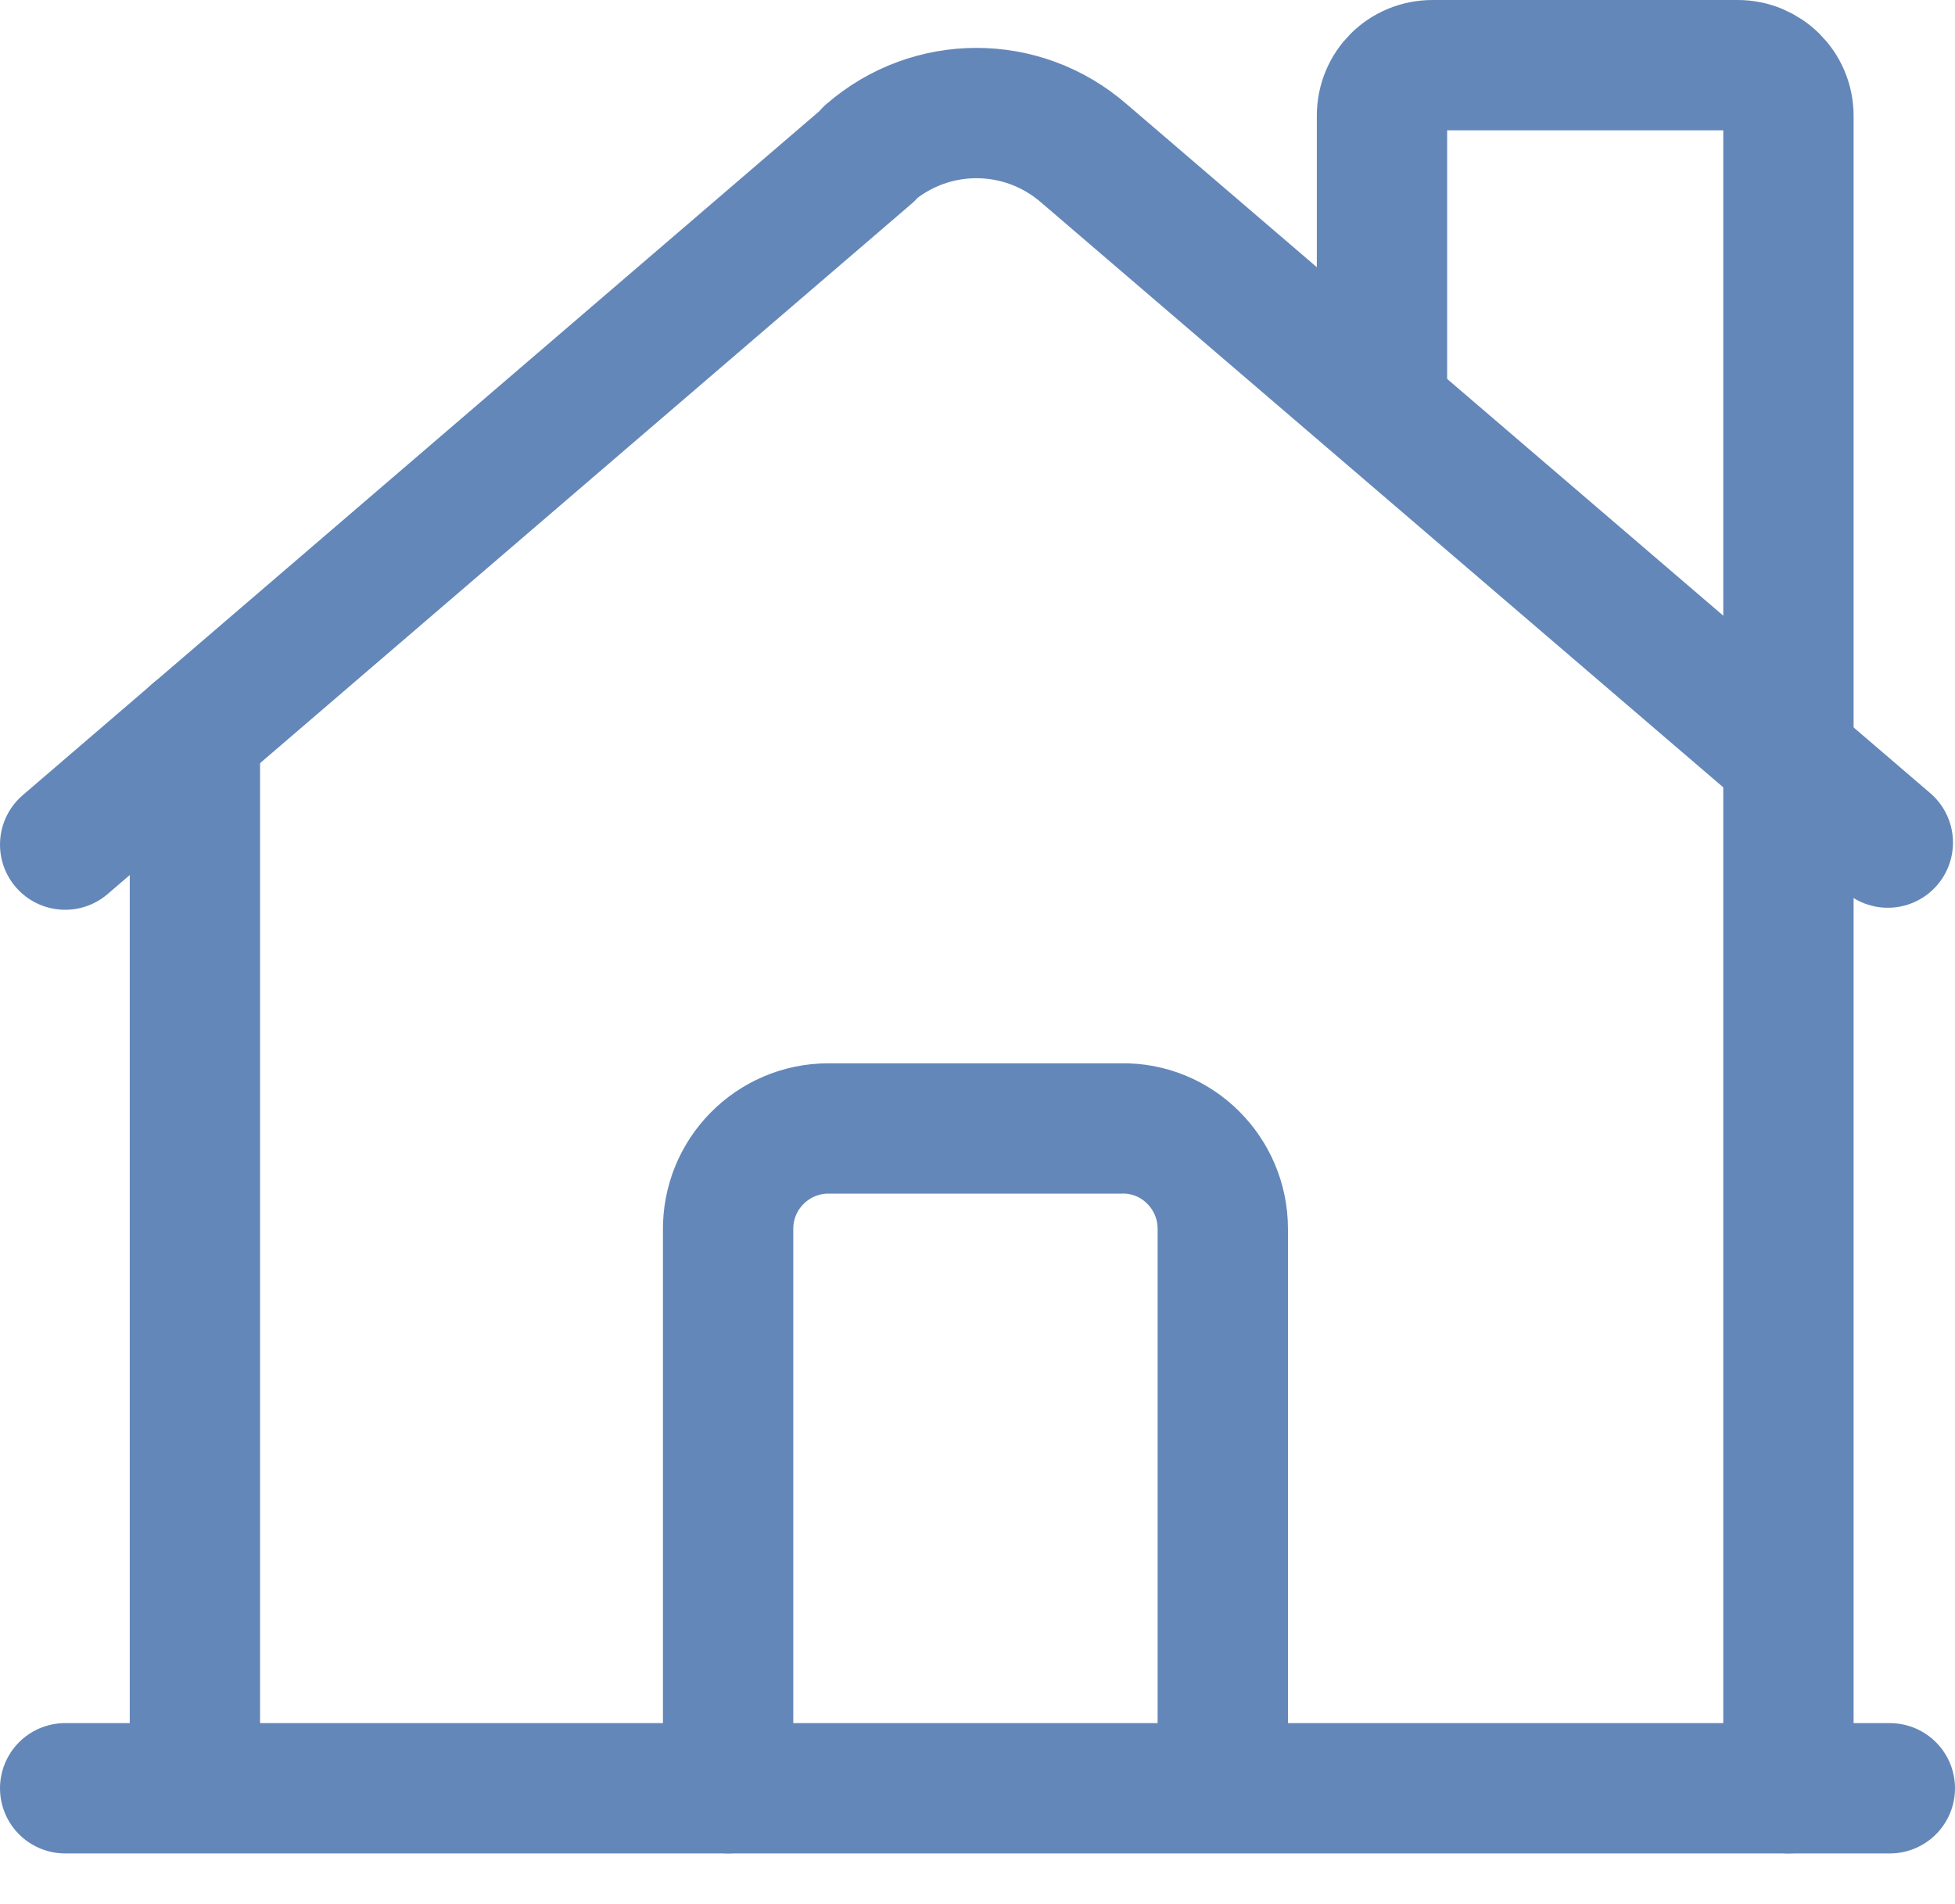
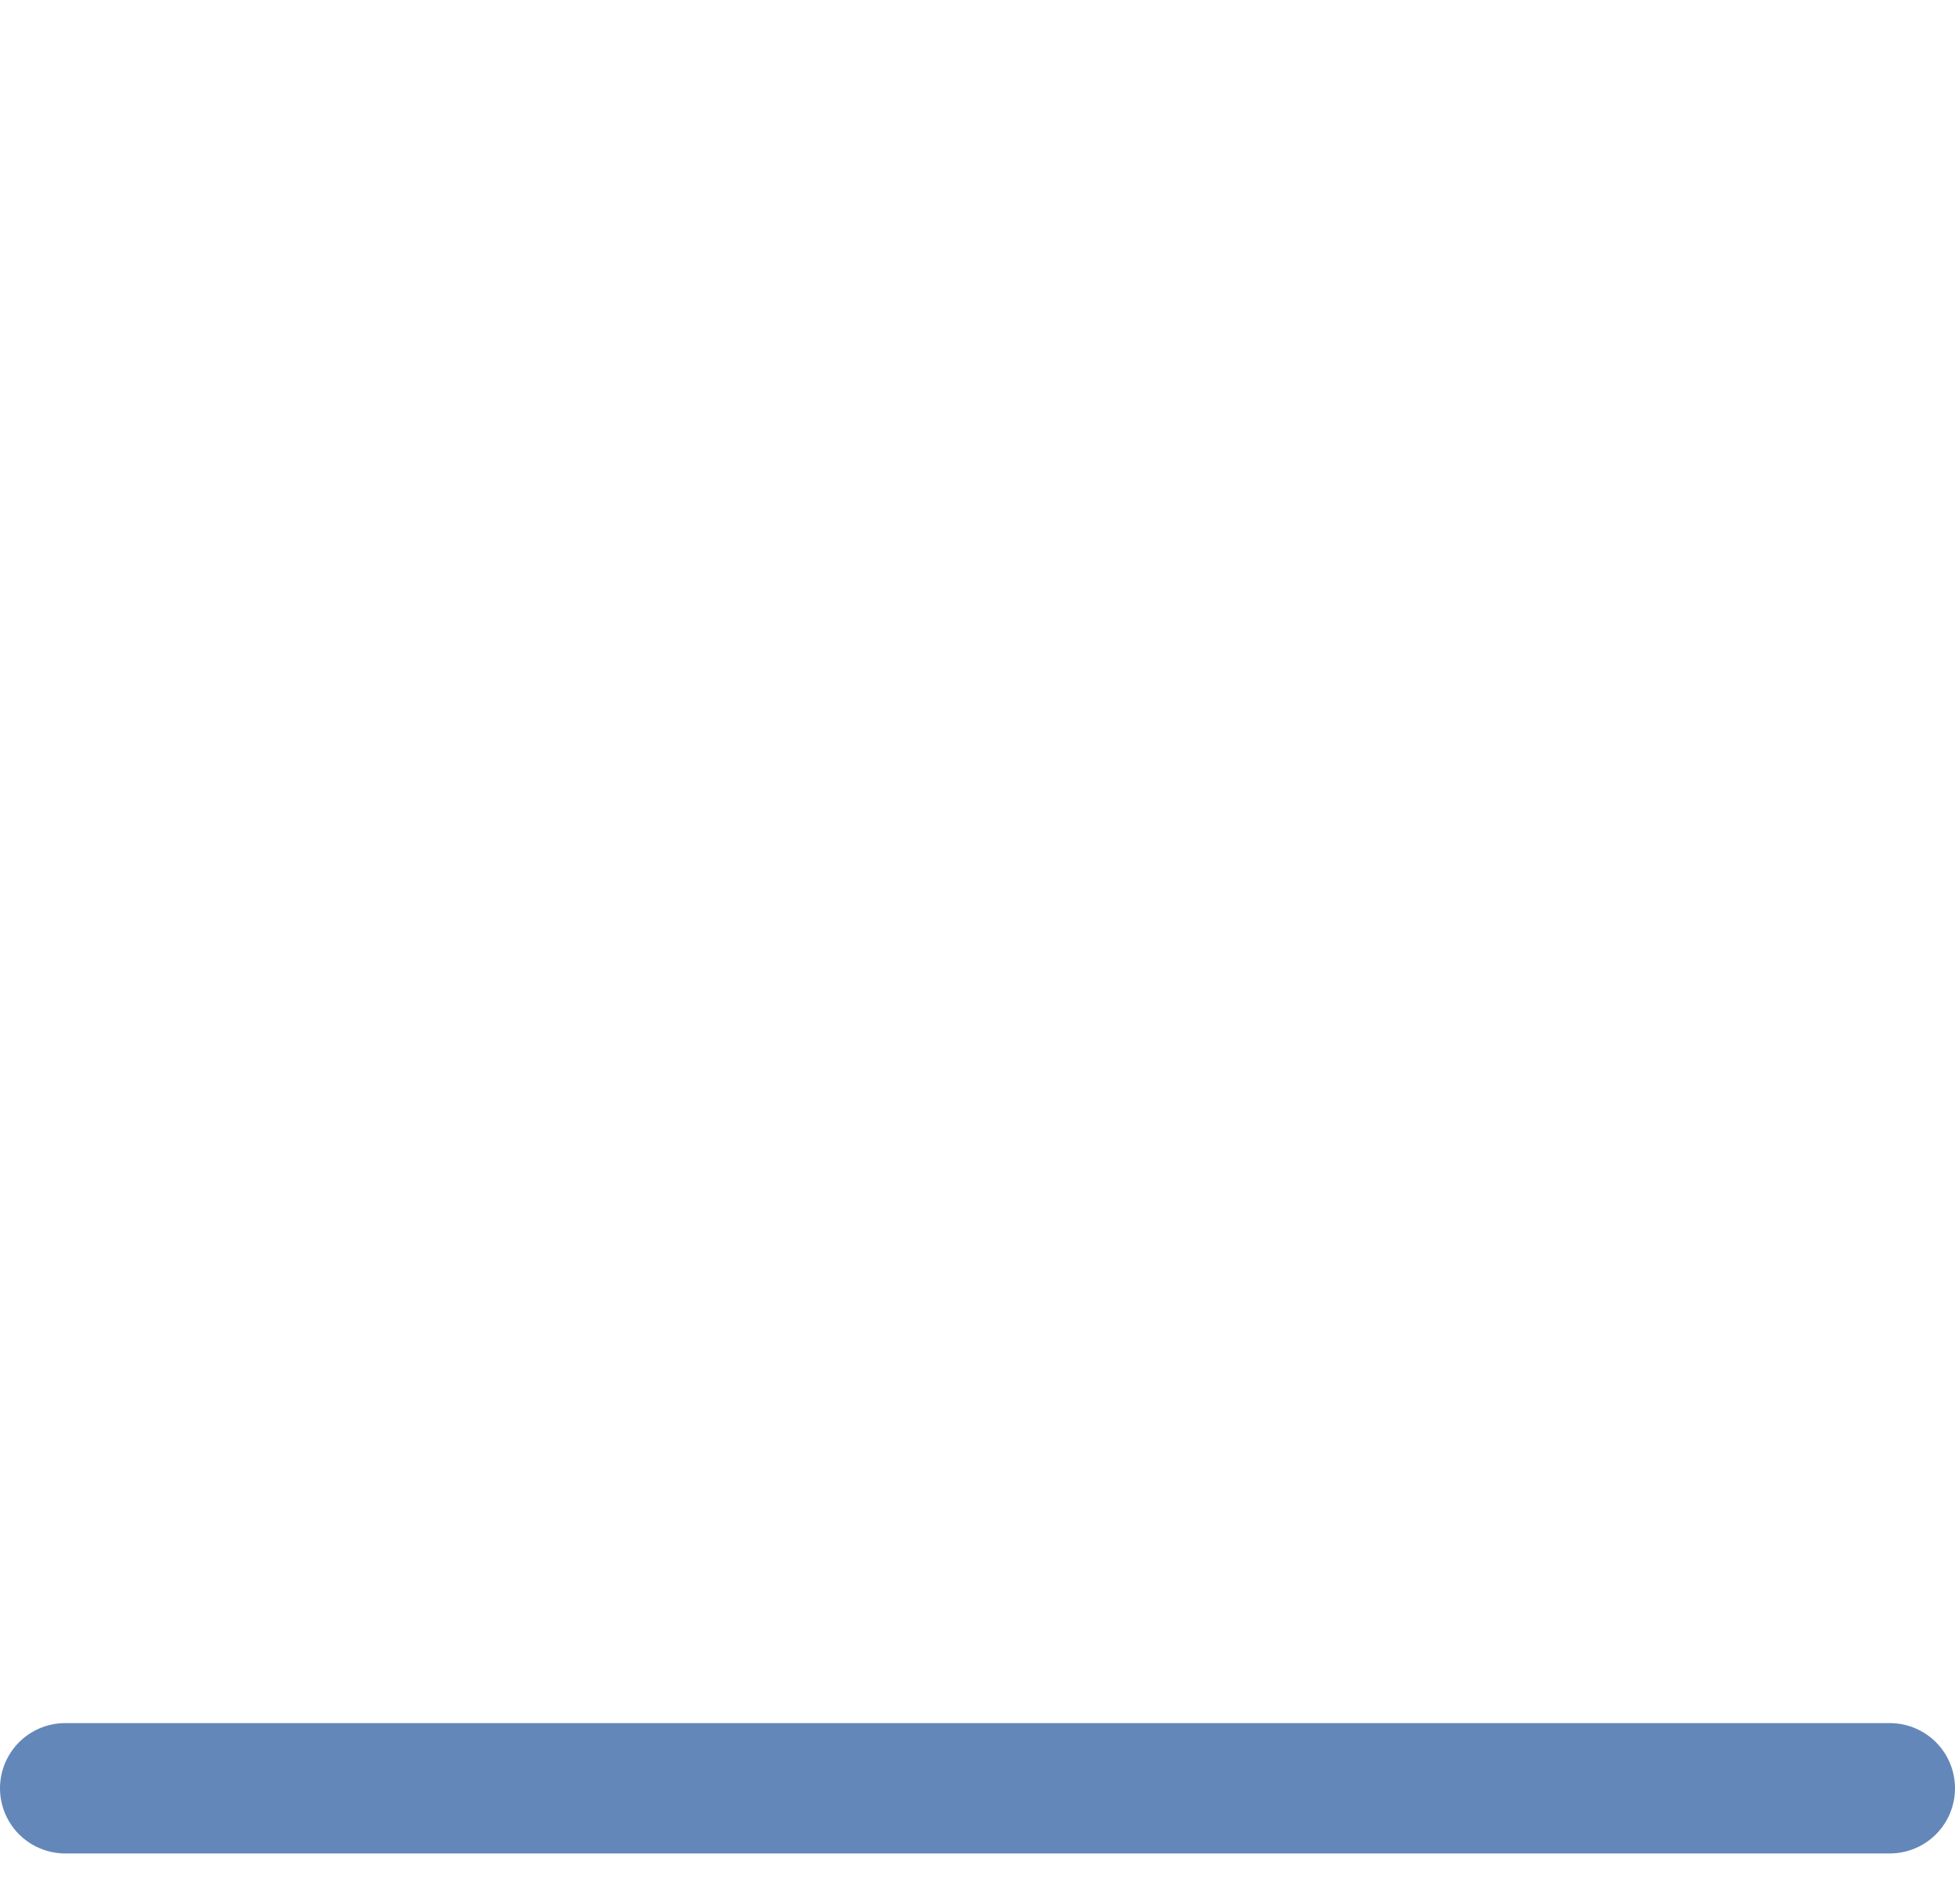
<svg xmlns="http://www.w3.org/2000/svg" width="30px" height="29.222px" viewBox="0 0 30 29.222" version="1.1">
  <g id="home-house-big" transform="translate(1 1)">
    <g id="Group">
-       <path d="M0 11.962L12.336 1.369L12.336 1.353C13.284 0.529 14.684 0.529 15.633 1.353L27.969 11.931" id="Path" fill="none" fill-rule="evenodd" stroke="#6487B9" stroke-width="2" stroke-linecap="round" stroke-linejoin="round" />
-       <path d="M26.444 26.444L26.444 0.778L26.444 0.778C26.444 0.342 26.087 0 25.667 0L21 0L20.984 0C20.549 0 20.207 0.342 20.207 0.778C20.207 0.778 20.207 0.778 20.207 0.778L20.207 4.822" id="Path" fill="none" fill-rule="evenodd" stroke="#6487B9" stroke-width="2" stroke-linecap="round" stroke-linejoin="round" />
-       <path d="M10.173 26.444L10.173 17.889L10.173 17.889C10.158 17.018 10.858 16.318 11.713 16.318L16.224 16.318L16.209 16.318C17.064 16.302 17.764 17.002 17.764 17.858L17.764 26.413" id="Path" fill="none" fill-rule="evenodd" stroke="#6487B9" stroke-width="2" stroke-linecap="round" stroke-linejoin="round" />
-       <path d="M1.991 10.251L1.991 26.429" id="Path" fill="none" fill-rule="evenodd" stroke="#6487B9" stroke-width="2" stroke-linecap="round" stroke-linejoin="round" />
      <path d="M28 26.444L0 26.444" id="Path" fill="none" fill-rule="evenodd" stroke="#6487B9" stroke-width="2" stroke-linecap="round" stroke-linejoin="round" />
    </g>
  </g>
</svg>